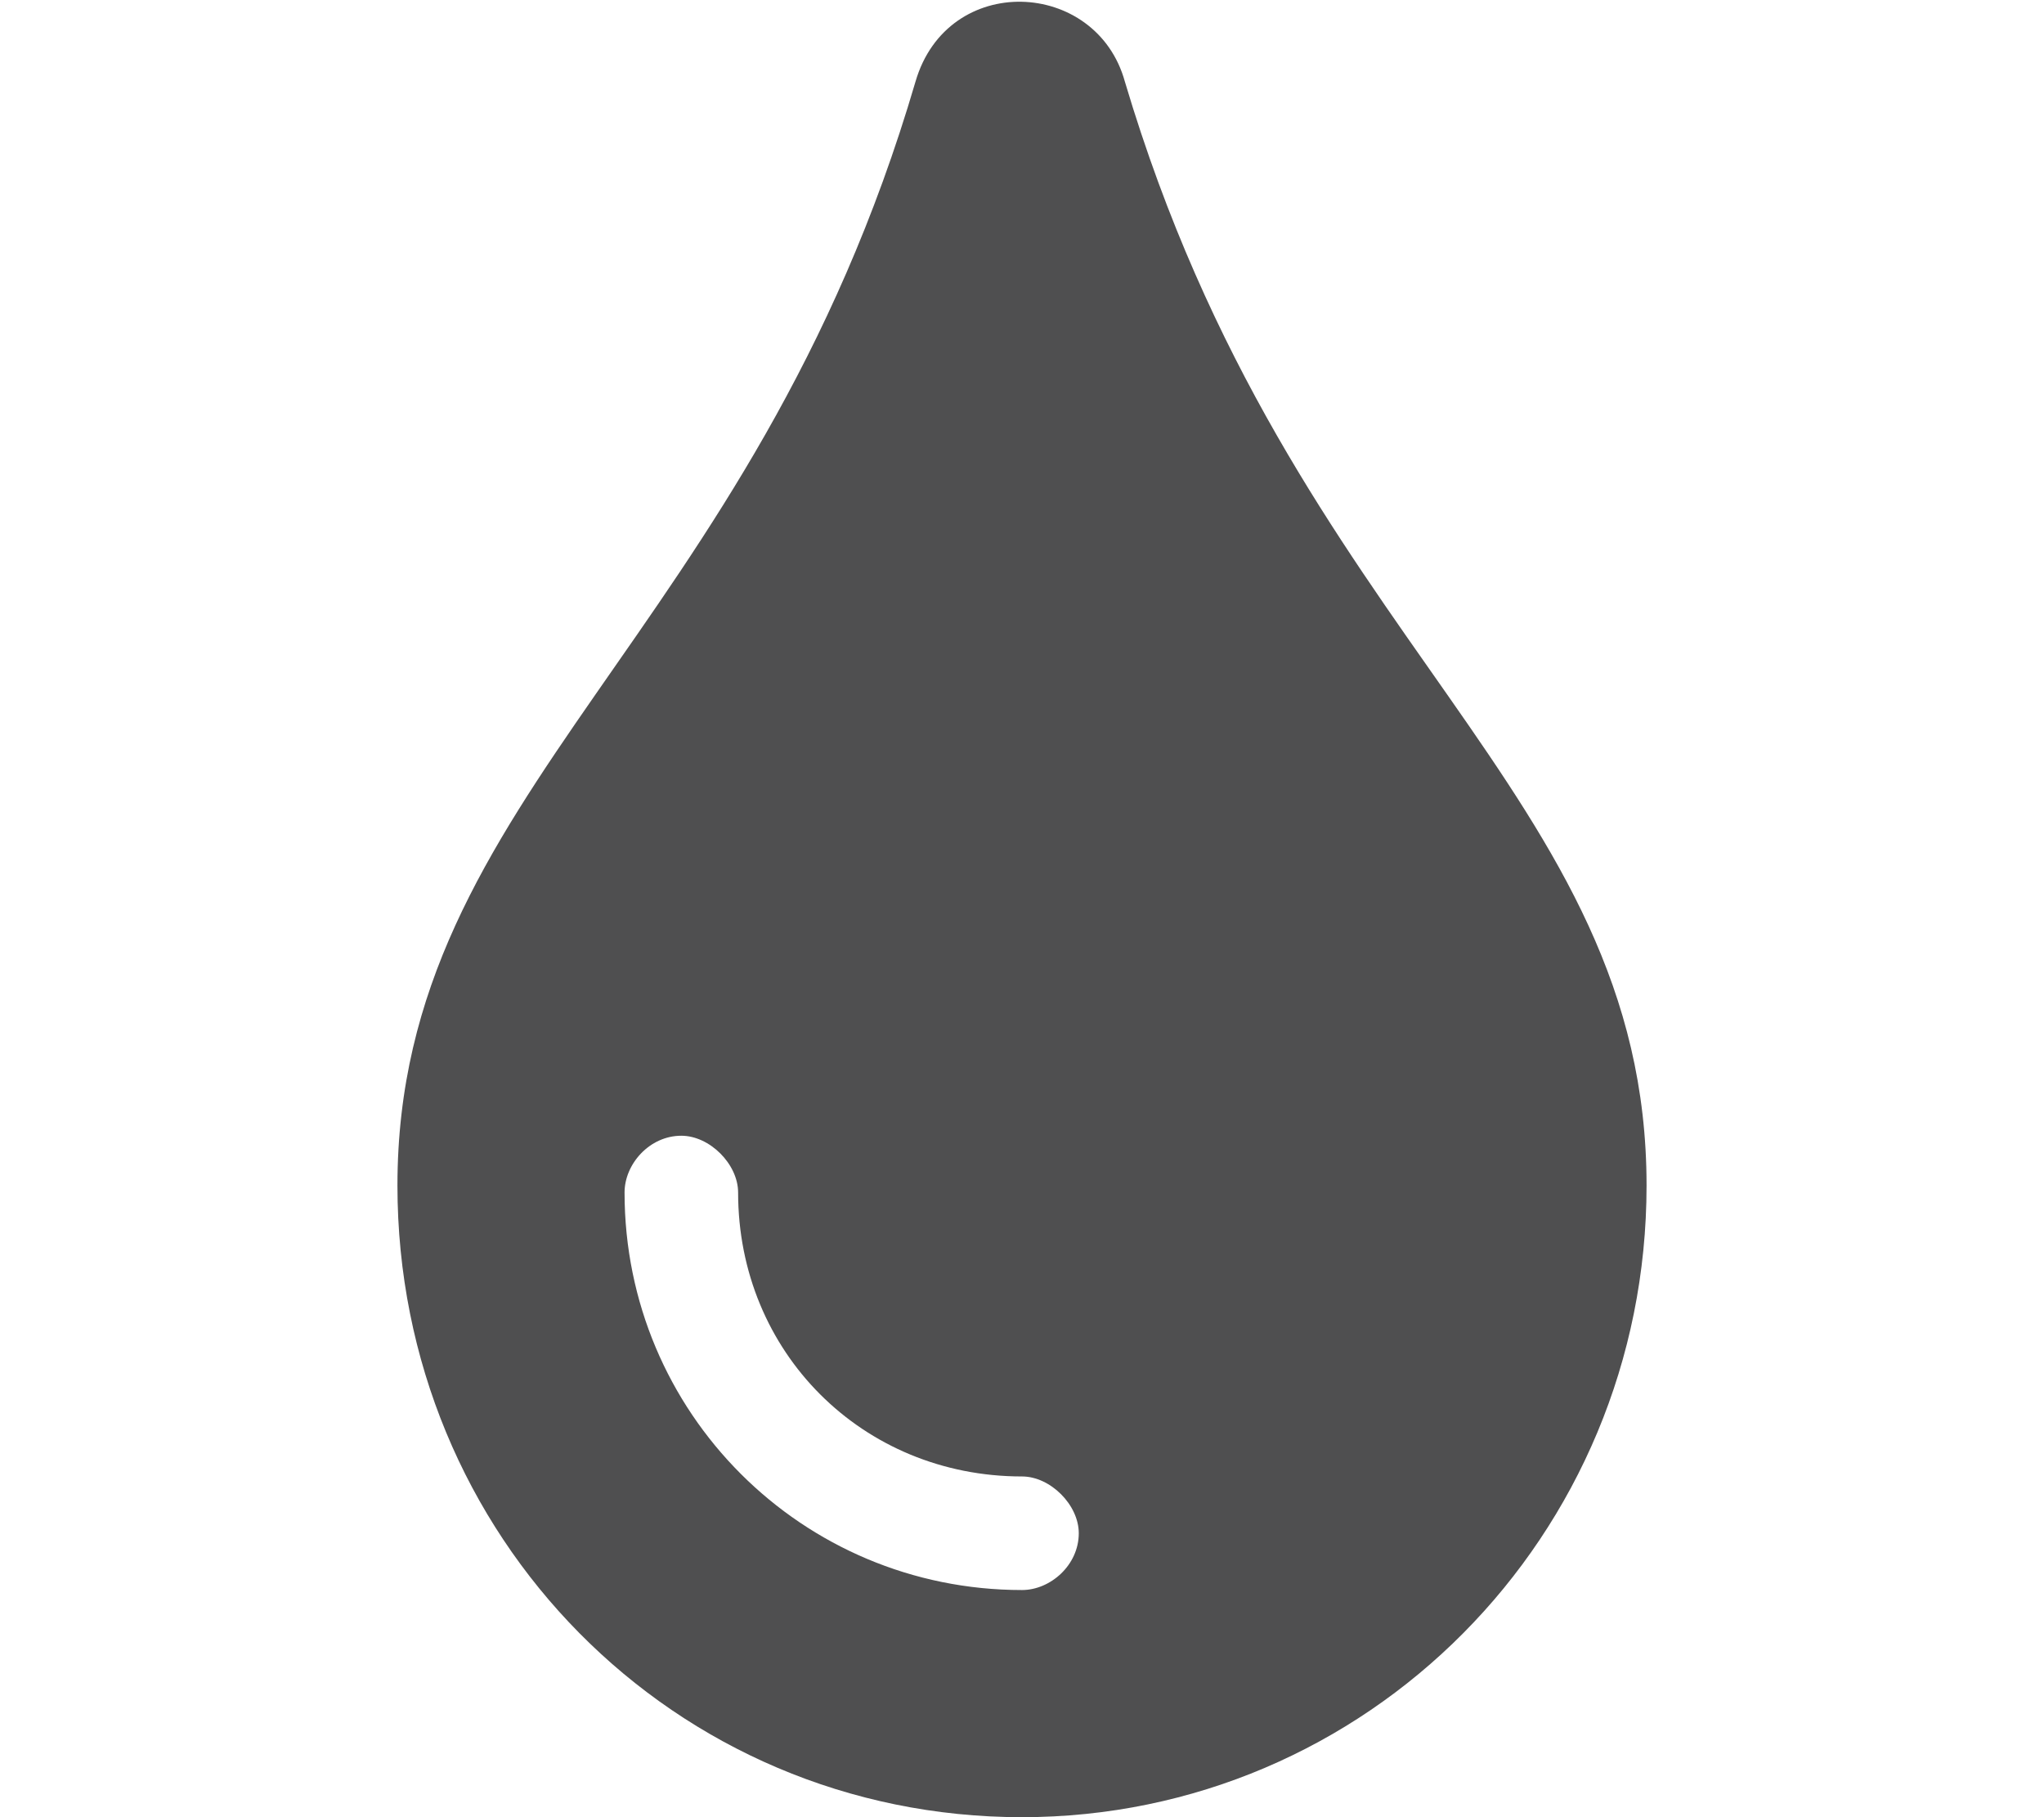
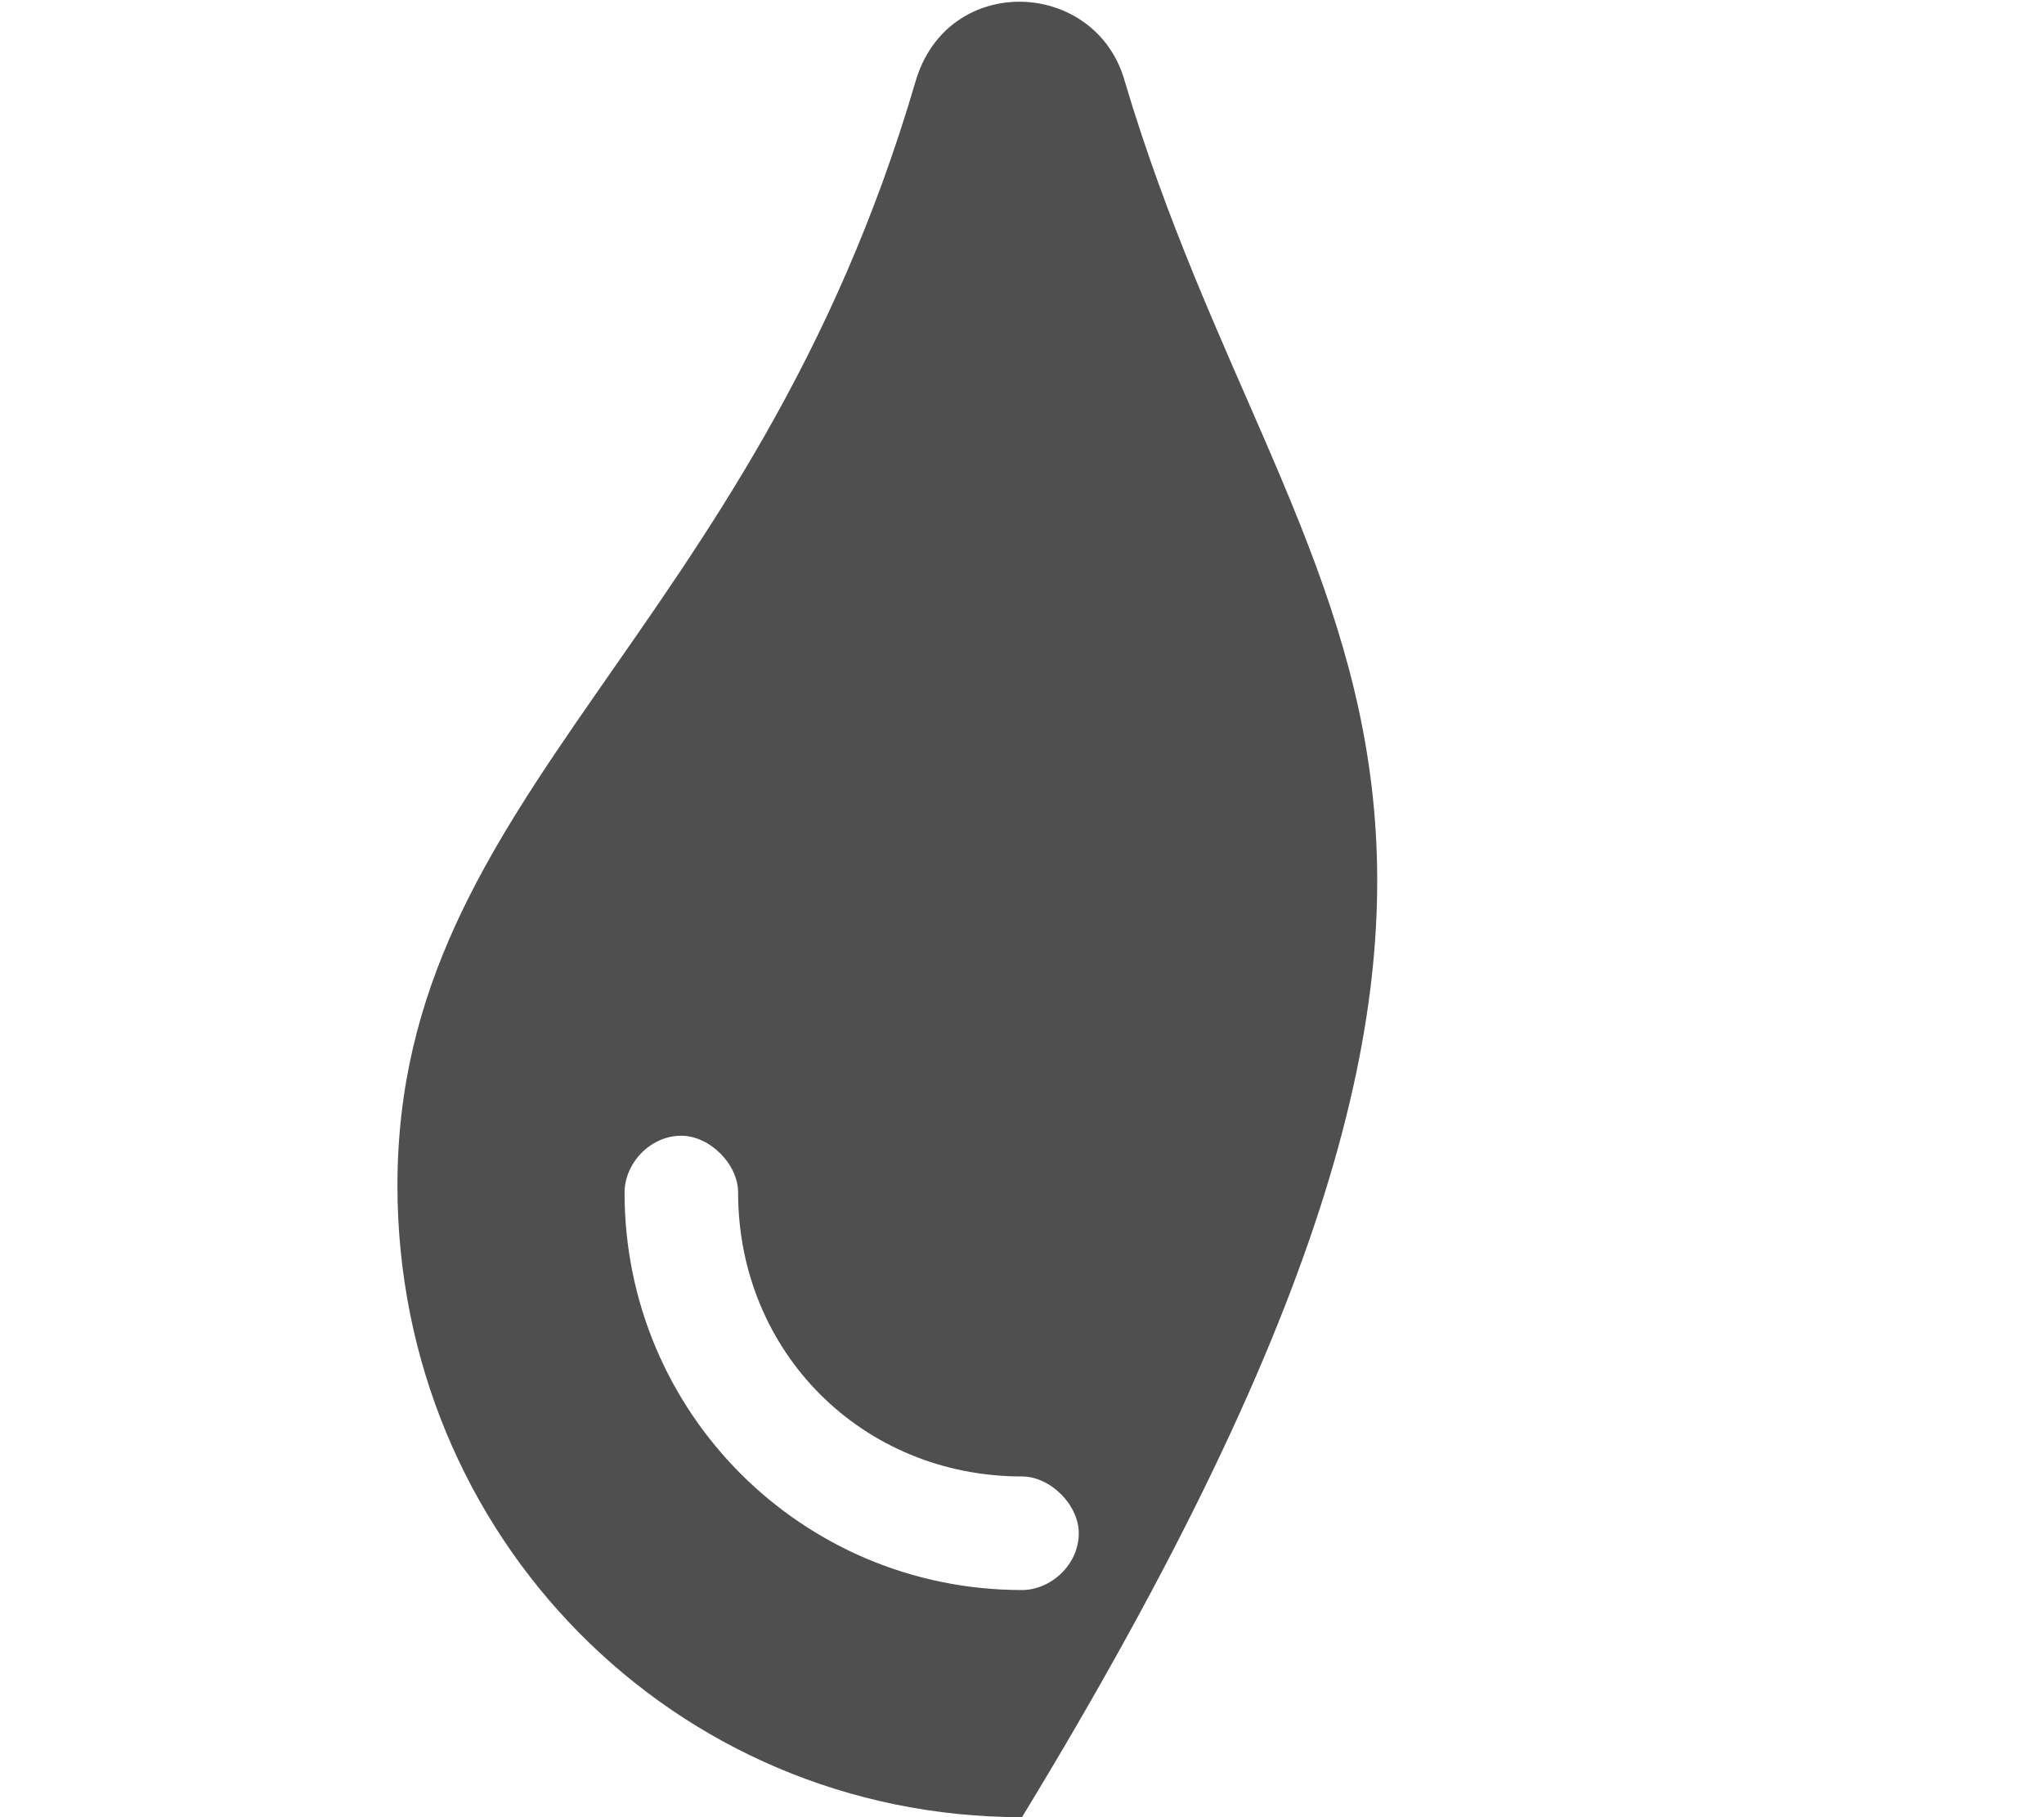
<svg xmlns="http://www.w3.org/2000/svg" width="18" height="16" viewBox="0 0 18 16" fill="none">
-   <path d="M9.906 0.719C9.656 -0.188 8.344 -0.25 8.062 0.719C6.625 5.625 3.5 6.969 3.5 10.438C3.5 13.531 5.938 16 9 16C12.031 16 14.5 13.531 14.5 10.438C14.5 6.969 11.375 5.656 9.906 0.719ZM9 14C7.062 14 5.5 12.438 5.5 10.5C5.5 10.25 5.719 10 6 10C6.25 10 6.5 10.25 6.5 10.5C6.5 11.906 7.594 13 9 13C9.25 13 9.5 13.25 9.5 13.5C9.5 13.781 9.25 14 9 14Z" fill="#4F4F50" />
+   <path d="M9.906 0.719C9.656 -0.188 8.344 -0.25 8.062 0.719C6.625 5.625 3.5 6.969 3.5 10.438C3.5 13.531 5.938 16 9 16C14.5 6.969 11.375 5.656 9.906 0.719ZM9 14C7.062 14 5.5 12.438 5.5 10.5C5.5 10.25 5.719 10 6 10C6.25 10 6.5 10.25 6.5 10.5C6.5 11.906 7.594 13 9 13C9.25 13 9.5 13.25 9.5 13.5C9.5 13.781 9.25 14 9 14Z" fill="#4F4F50" />
</svg>